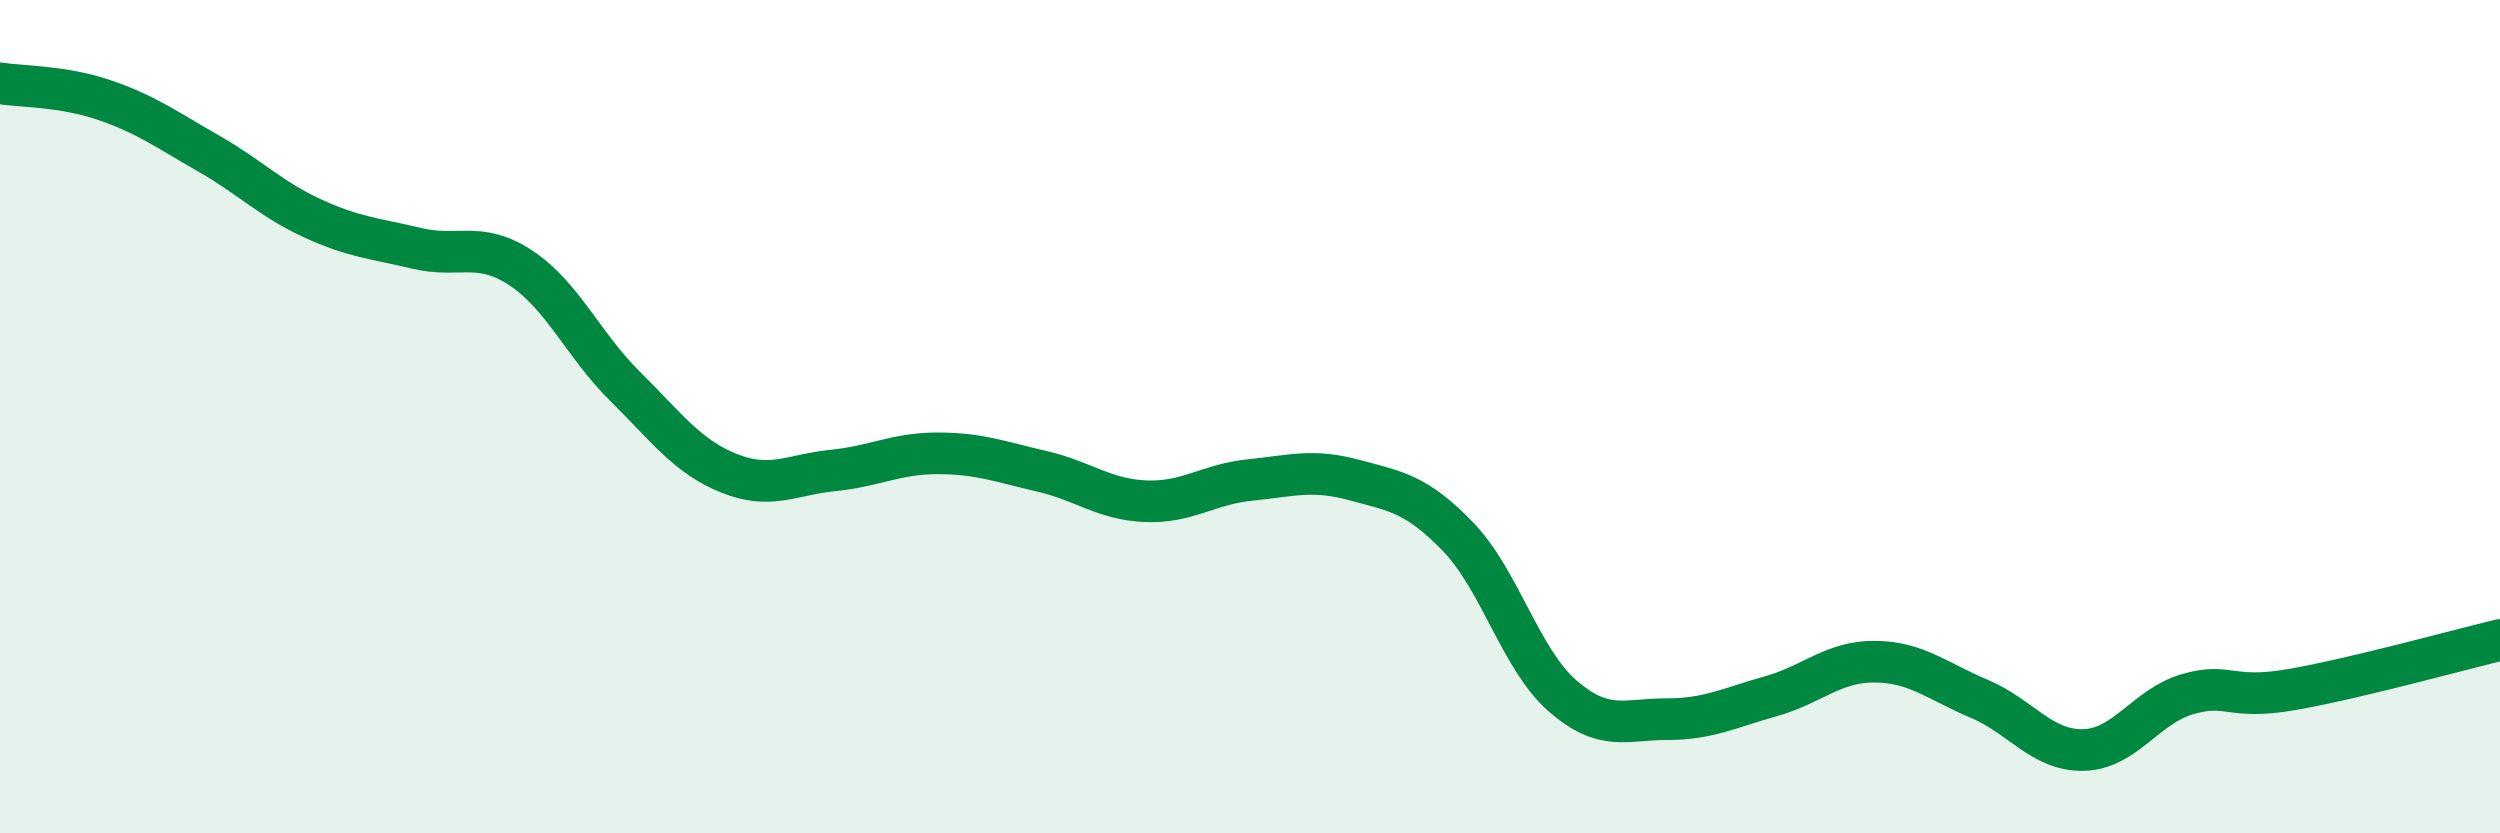
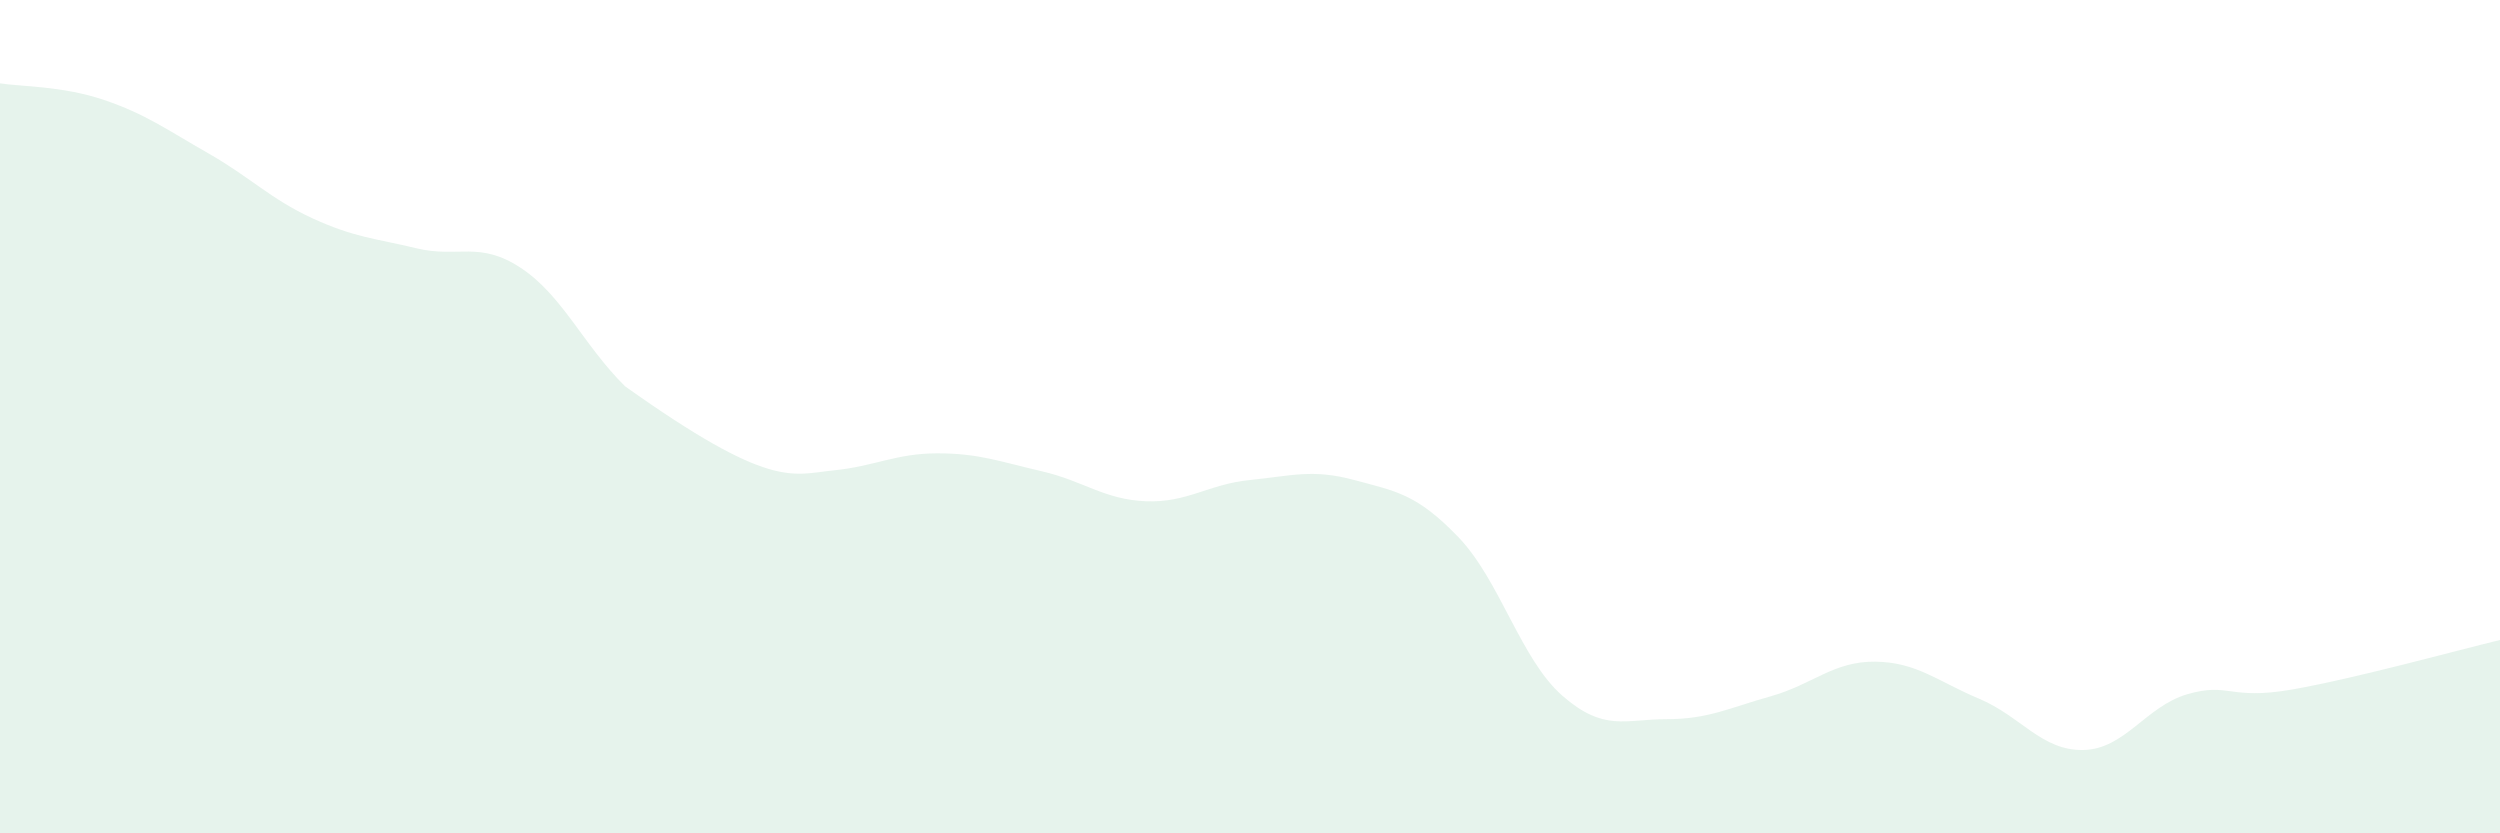
<svg xmlns="http://www.w3.org/2000/svg" width="60" height="20" viewBox="0 0 60 20">
-   <path d="M 0,2 C 0.5,2.08 1.5,2.06 2.5,2.4 C 3.5,2.74 4,3.11 5,3.68 C 6,4.25 6.5,4.78 7.5,5.24 C 8.5,5.7 9,5.72 10,5.96 C 11,6.2 11.5,5.77 12.5,6.43 C 13.5,7.09 14,8.28 15,9.27 C 16,10.26 16.5,10.96 17.5,11.36 C 18.5,11.76 19,11.39 20,11.29 C 21,11.19 21.5,10.88 22.5,10.88 C 23.5,10.88 24,11.08 25,11.31 C 26,11.54 26.5,11.99 27.5,12.03 C 28.5,12.07 29,11.62 30,11.52 C 31,11.42 31.5,11.25 32.5,11.52 C 33.5,11.79 34,11.85 35,12.89 C 36,13.93 36.5,15.83 37.5,16.7 C 38.5,17.57 39,17.26 40,17.26 C 41,17.26 41.5,16.99 42.5,16.71 C 43.5,16.43 44,15.87 45,15.88 C 46,15.89 46.5,16.35 47.5,16.77 C 48.5,17.19 49,18.02 50,18 C 51,17.98 51.5,16.95 52.5,16.66 C 53.5,16.37 53.5,16.81 55,16.55 C 56.5,16.29 59,15.6 60,15.36L60 20L0 20Z" fill="#008740" opacity="0.1" stroke-linecap="round" stroke-linejoin="round" />
-   <path d="M 0,2 C 0.5,2.08 1.5,2.06 2.5,2.4 C 3.5,2.74 4,3.11 5,3.68 C 6,4.25 6.5,4.78 7.5,5.24 C 8.5,5.7 9,5.72 10,5.96 C 11,6.2 11.5,5.77 12.5,6.43 C 13.5,7.09 14,8.28 15,9.27 C 16,10.26 16.5,10.96 17.5,11.36 C 18.5,11.76 19,11.39 20,11.29 C 21,11.19 21.5,10.88 22.5,10.88 C 23.5,10.88 24,11.08 25,11.31 C 26,11.54 26.5,11.99 27.5,12.03 C 28.5,12.07 29,11.62 30,11.52 C 31,11.42 31.5,11.25 32.5,11.52 C 33.5,11.79 34,11.85 35,12.89 C 36,13.93 36.5,15.83 37.5,16.7 C 38.5,17.57 39,17.26 40,17.26 C 41,17.26 41.5,16.99 42.5,16.71 C 43.5,16.43 44,15.87 45,15.88 C 46,15.89 46.5,16.35 47.5,16.77 C 48.5,17.19 49,18.02 50,18 C 51,17.98 51.5,16.95 52.5,16.66 C 53.5,16.37 53.5,16.81 55,16.55 C 56.5,16.29 59,15.6 60,15.36" stroke="#008740" stroke-width="1" fill="none" stroke-linecap="round" stroke-linejoin="round" />
+   <path d="M 0,2 C 0.5,2.08 1.5,2.06 2.5,2.4 C 3.5,2.74 4,3.11 5,3.68 C 6,4.25 6.5,4.78 7.5,5.24 C 8.5,5.7 9,5.72 10,5.96 C 11,6.2 11.5,5.77 12.5,6.43 C 13.5,7.09 14,8.28 15,9.27 C 18.5,11.76 19,11.39 20,11.29 C 21,11.19 21.5,10.88 22.5,10.88 C 23.5,10.88 24,11.08 25,11.31 C 26,11.54 26.5,11.99 27.5,12.03 C 28.5,12.07 29,11.62 30,11.52 C 31,11.42 31.5,11.25 32.5,11.52 C 33.5,11.79 34,11.85 35,12.89 C 36,13.93 36.5,15.83 37.5,16.7 C 38.5,17.57 39,17.26 40,17.26 C 41,17.26 41.5,16.99 42.5,16.71 C 43.5,16.43 44,15.87 45,15.88 C 46,15.89 46.5,16.35 47.5,16.77 C 48.5,17.19 49,18.02 50,18 C 51,17.98 51.5,16.95 52.5,16.66 C 53.5,16.37 53.5,16.81 55,16.55 C 56.5,16.29 59,15.6 60,15.36L60 20L0 20Z" fill="#008740" opacity="0.1" stroke-linecap="round" stroke-linejoin="round" />
</svg>